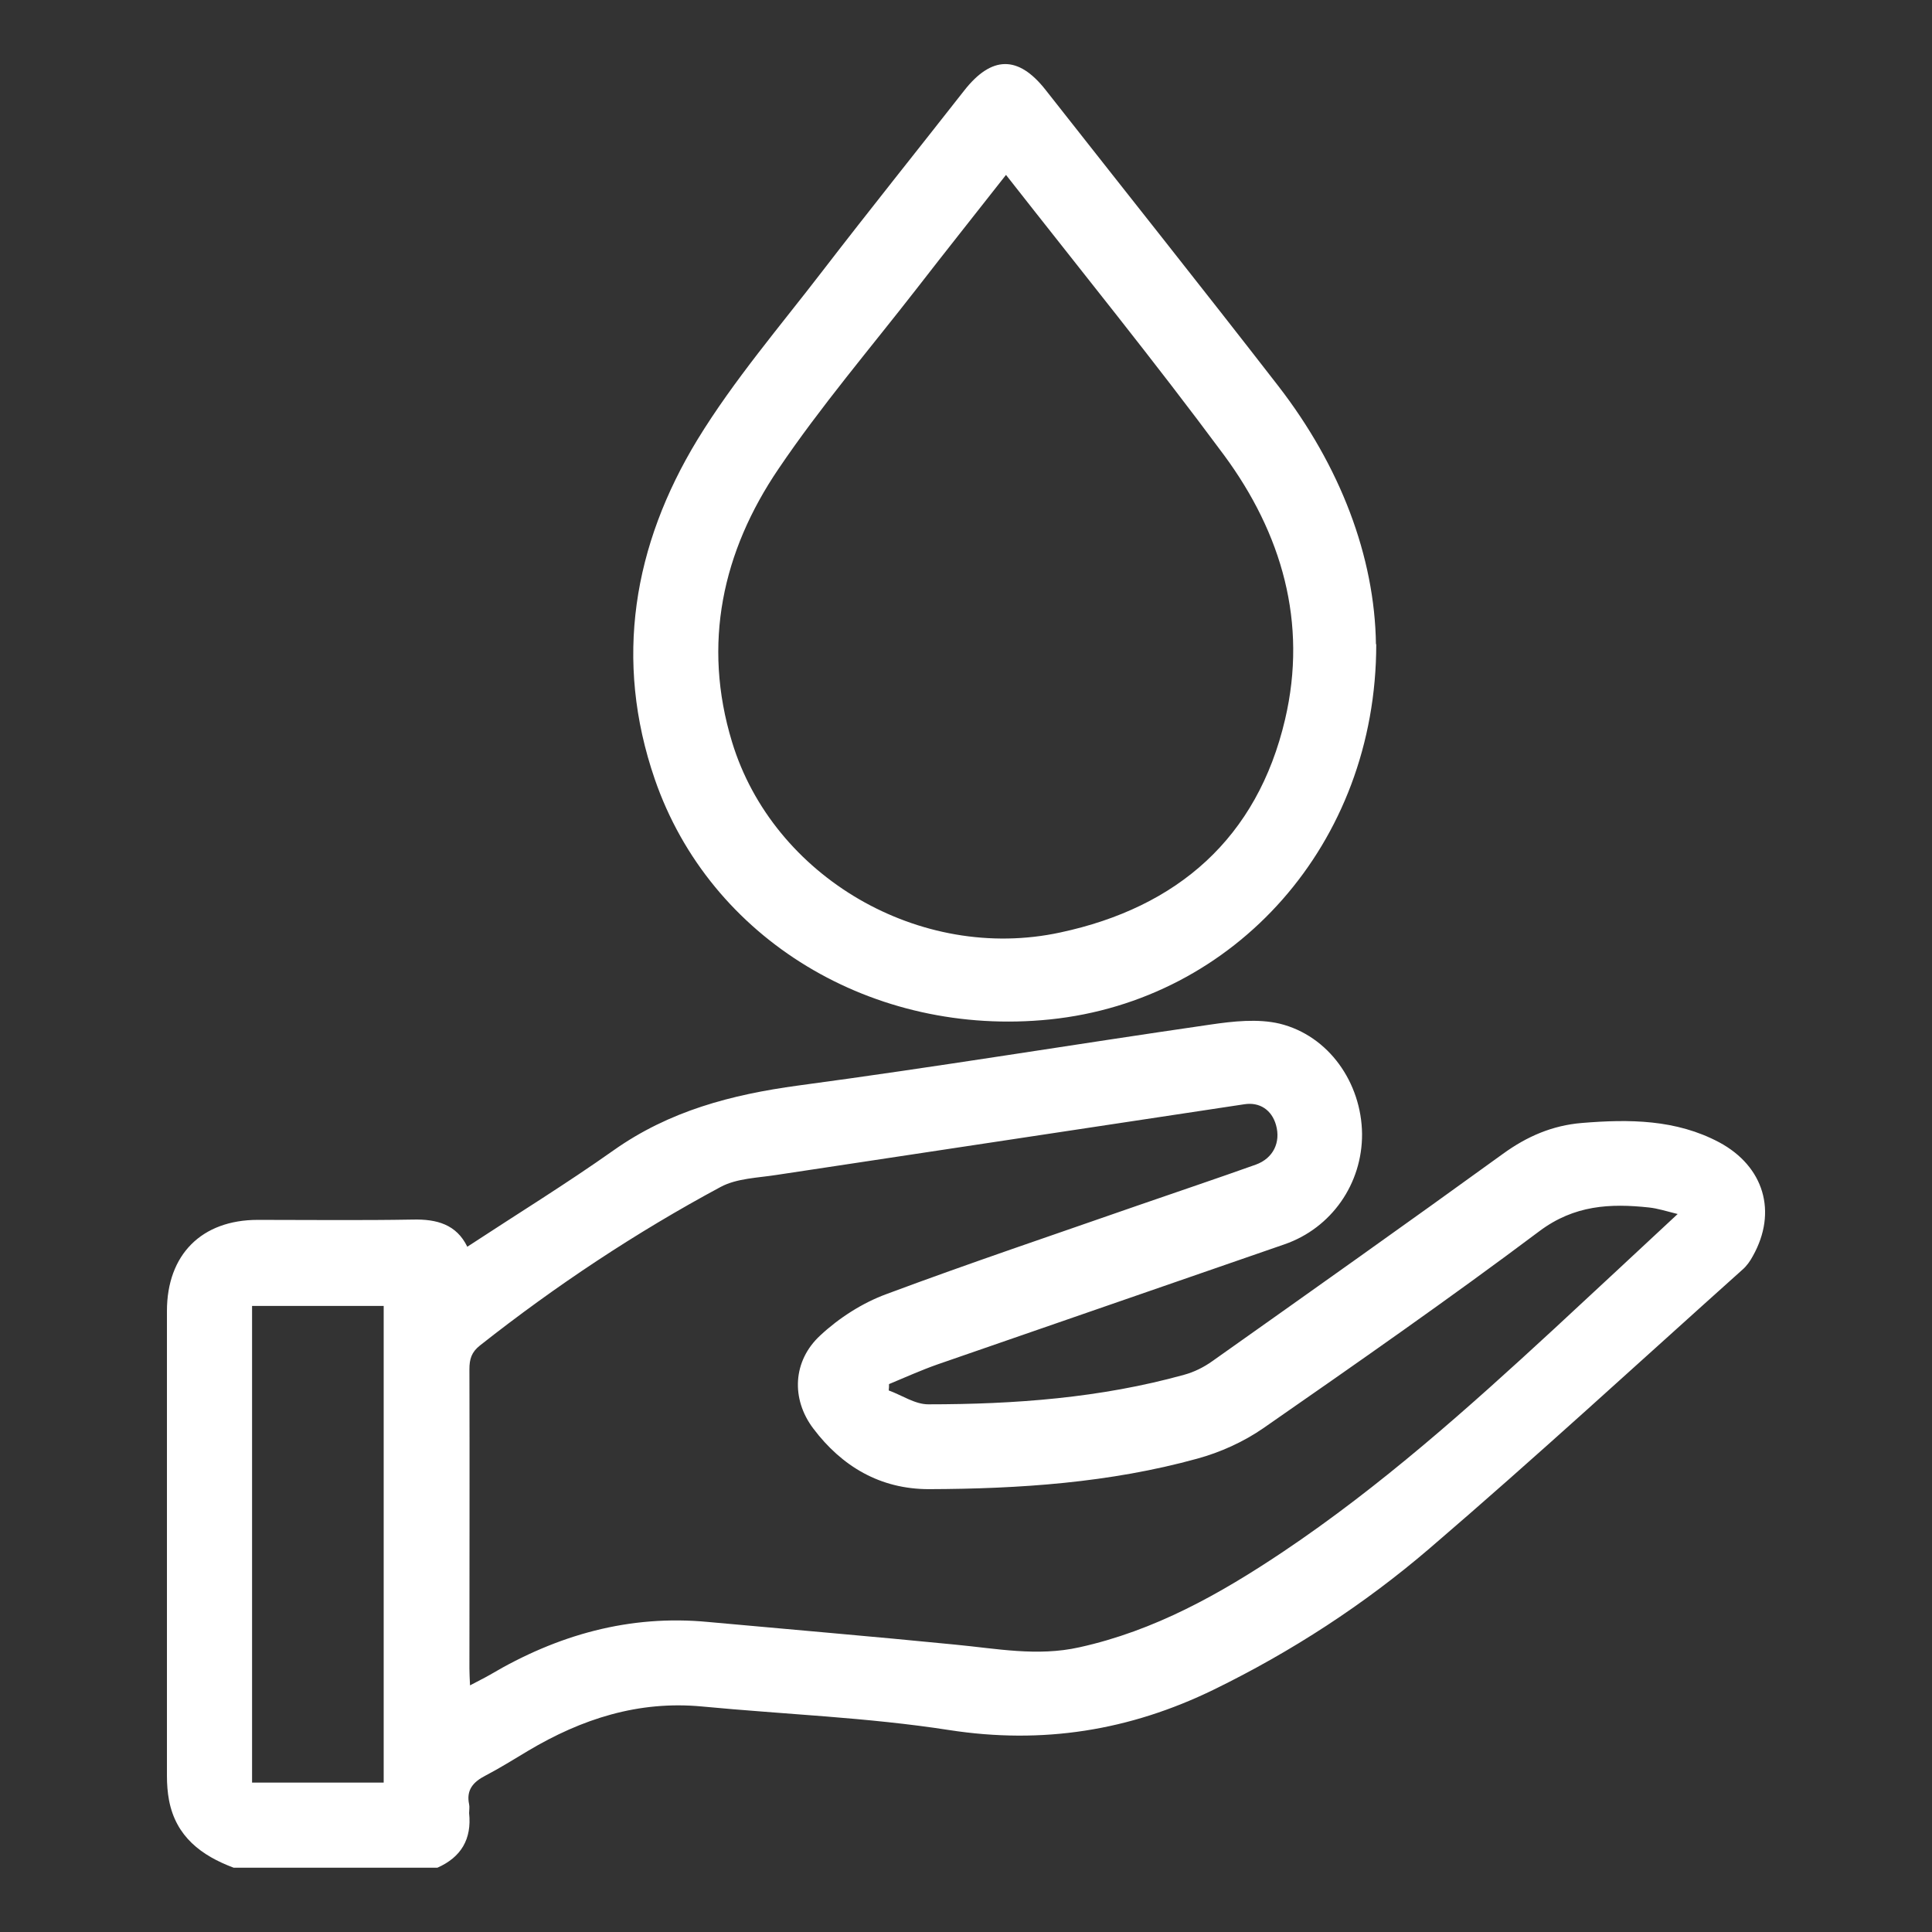
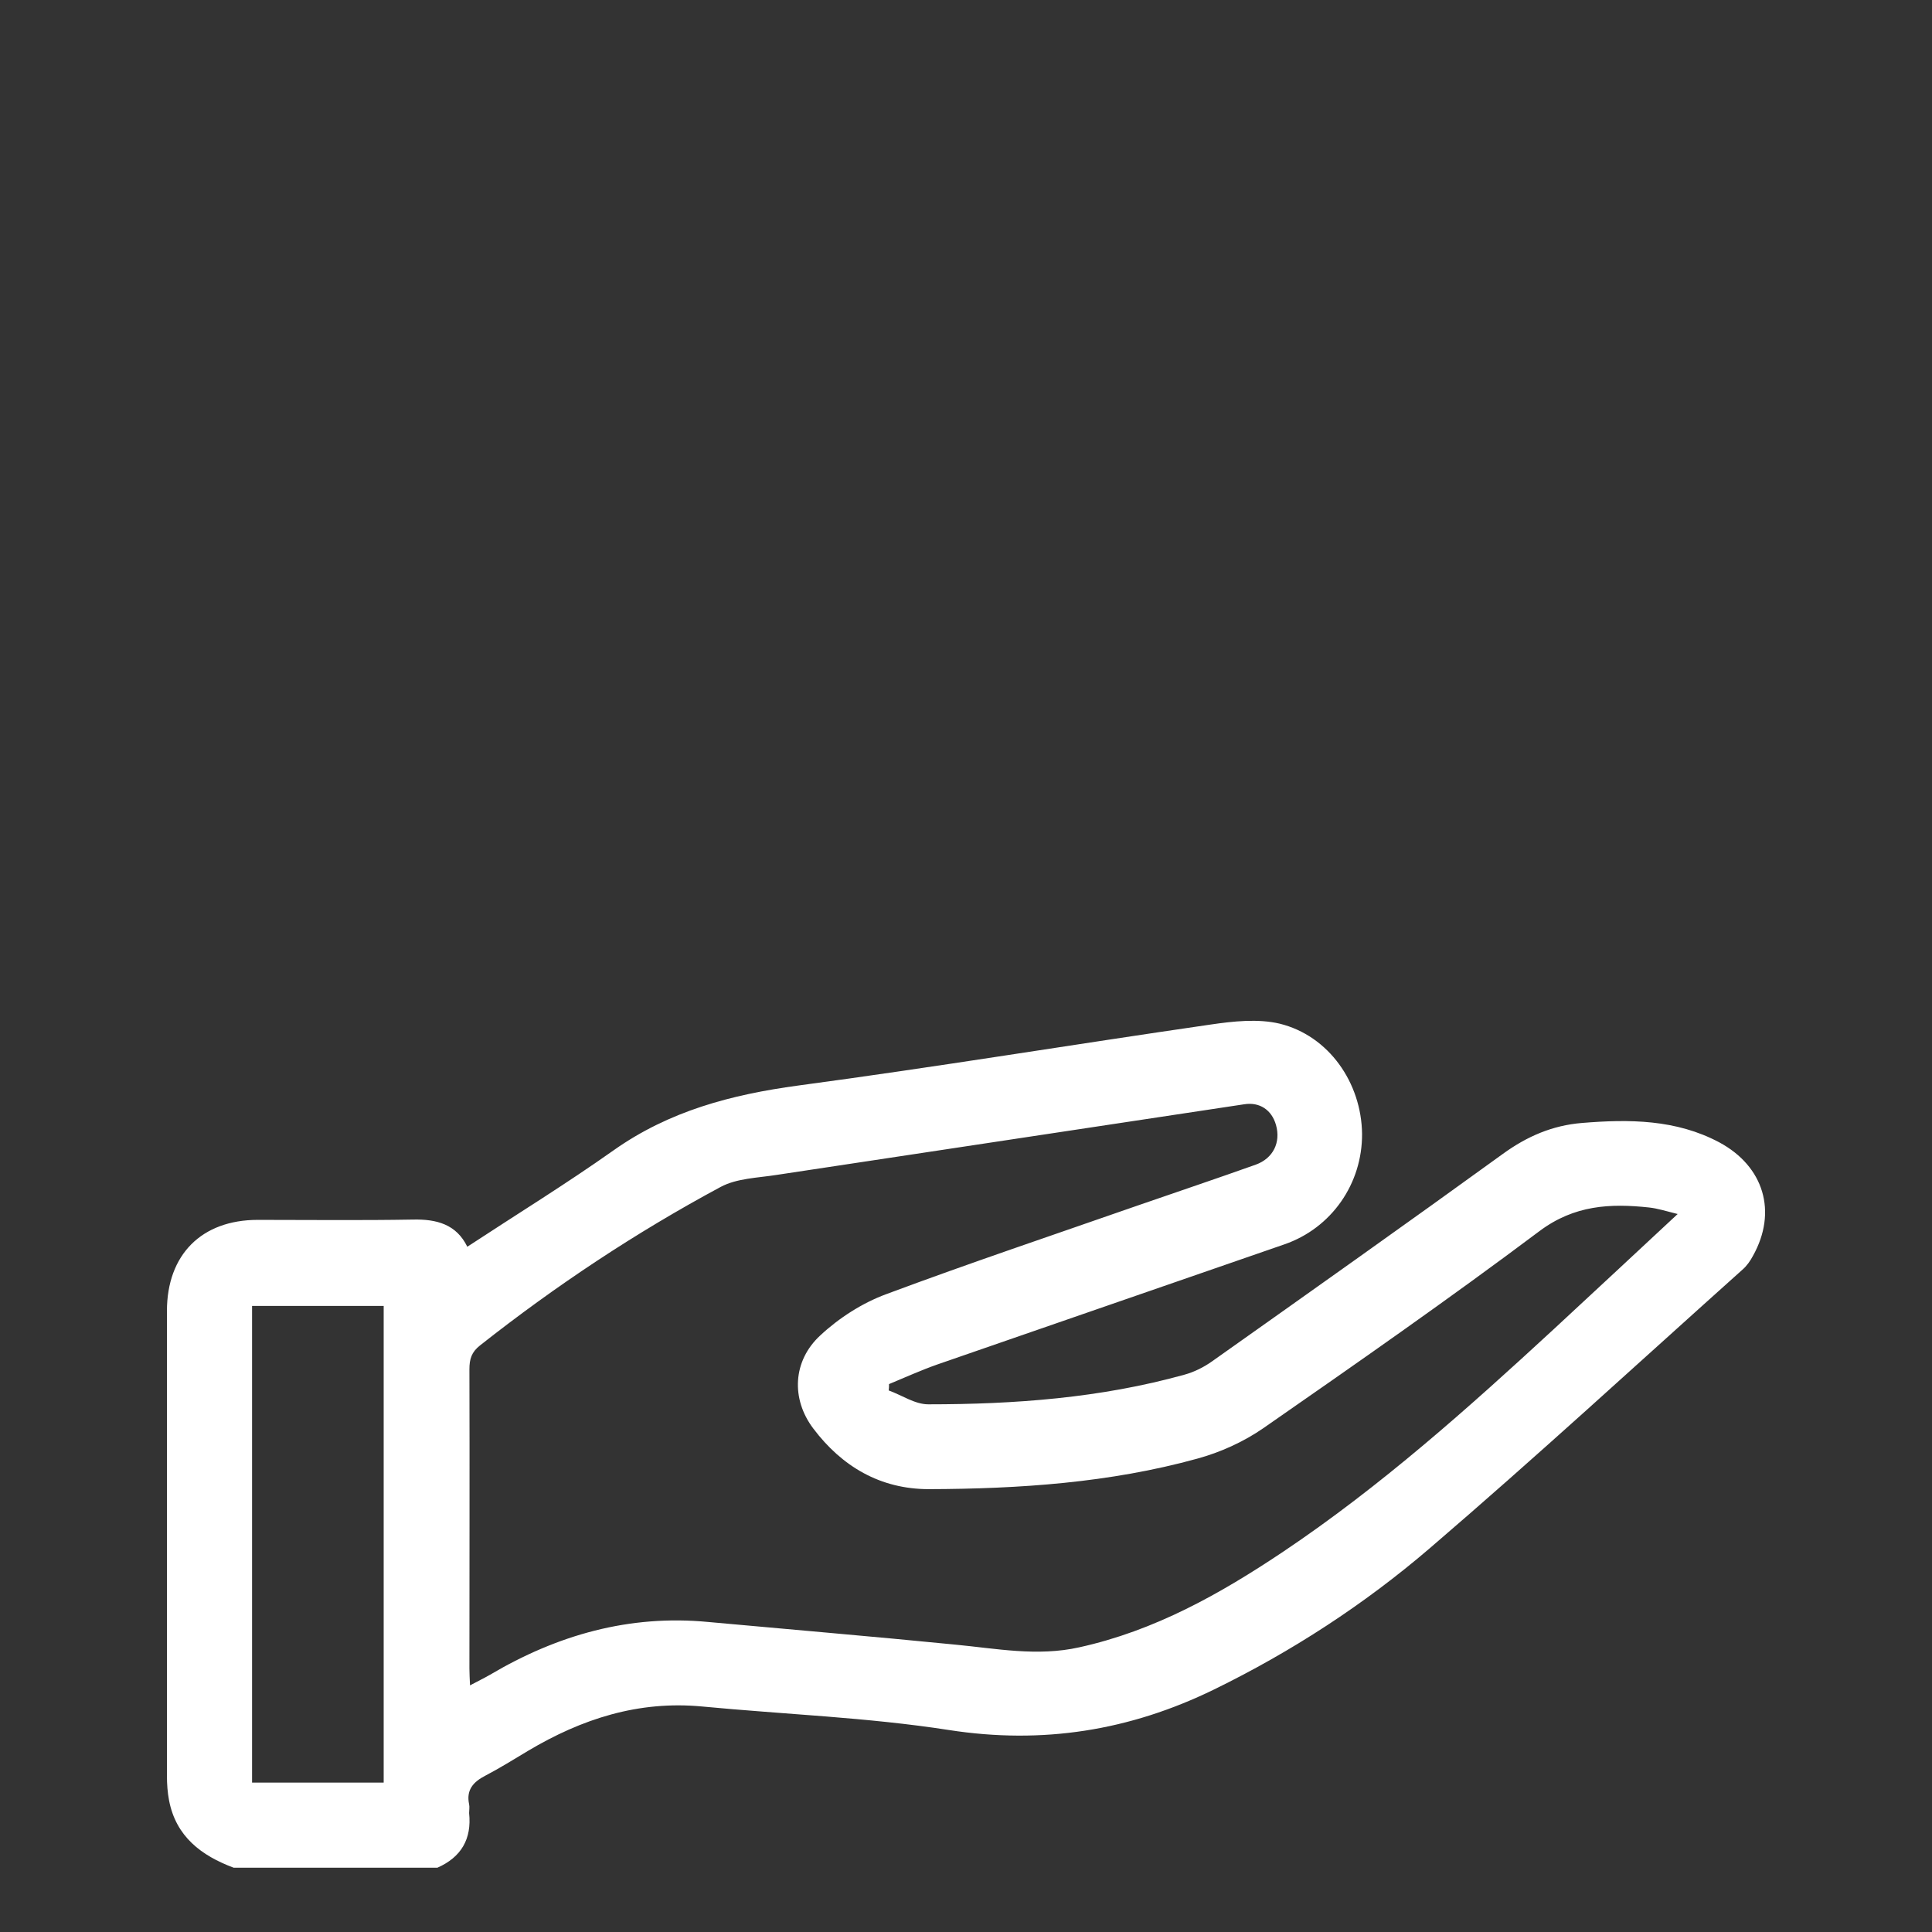
<svg xmlns="http://www.w3.org/2000/svg" id="Capa_1" data-name="Capa 1" viewBox="0 0 64 64">
  <rect x="0" y="0" width="64" height="64" fill="#333333" stroke="none" />
  <defs>
    <style> .cls-1 { fill: #fff; } </style>
  </defs>
  <path class="cls-1" d="m7.74,61.87c-1.07-.4-1.91-1.03-2.14-2.23-.05-.26-.07-.54-.07-.81,0-5.13,0-10.27,0-15.4,0-1.87,1.15-3.02,3.01-3.02,1.71,0,3.42.02,5.13-.01.8-.02,1.45.16,1.81.9,1.63-1.07,3.27-2.08,4.84-3.19,1.85-1.31,3.91-1.85,6.12-2.15,4.56-.61,9.1-1.36,13.66-2.02.75-.11,1.57-.2,2.29-.03,1.63.4,2.71,1.96,2.73,3.65.01,1.65-1.01,3.12-2.57,3.66-3.83,1.33-7.67,2.65-11.5,3.98-.54.19-1.07.43-1.6.65,0,.07,0,.14-.01.21.44.16.87.46,1.31.46,2.86,0,5.71-.21,8.48-.98.33-.09.65-.25.93-.45,3.22-2.28,6.44-4.56,9.63-6.87.8-.58,1.64-.94,2.61-1.02,1.57-.13,3.12-.12,4.55.64,1.49.8,1.93,2.31,1.12,3.76-.09.17-.21.34-.35.46-3.45,3.09-6.85,6.22-10.36,9.23-2.17,1.86-4.57,3.42-7.15,4.68-2.79,1.36-5.67,1.82-8.77,1.34-2.7-.42-5.45-.52-8.18-.78-2.11-.2-3.99.41-5.77,1.47-.47.28-.93.57-1.41.82-.41.21-.64.48-.54.95.02.09,0,.19,0,.29.09.86-.26,1.46-1.05,1.81h-6.77Zm47.85-21.65c-.4-.1-.68-.19-.96-.22-1.29-.14-2.48-.08-3.63.78-3,2.25-6.07,4.39-9.15,6.53-.65.45-1.42.8-2.19,1.01-2.9.8-5.89,1-8.89,1.01-1.61,0-2.88-.75-3.83-2.01-.74-.98-.68-2.24.23-3.08.62-.58,1.4-1.08,2.19-1.37,2.76-1.03,5.56-1.97,8.34-2.94,1.3-.45,2.61-.89,3.9-1.35.58-.21.83-.74.67-1.31-.14-.5-.54-.77-1.05-.69-5.16.78-10.33,1.56-15.49,2.34-.63.1-1.32.11-1.86.4-2.81,1.51-5.46,3.27-7.97,5.25-.28.22-.35.45-.35.79.01,3.3,0,6.61,0,9.91,0,.16.01.33.02.56.26-.14.47-.24.66-.35,2.23-1.32,4.62-2,7.23-1.75,2.73.25,5.46.48,8.18.75,1.37.13,2.72.4,4.11.09,2.5-.55,4.67-1.77,6.76-3.17,3.22-2.16,6.11-4.74,8.95-7.36,1.34-1.24,2.67-2.48,4.11-3.82ZM12.71,59.05v-15.79h-4.36v15.79h4.36Z" />
-   <path class="cls-1" d="m45.59,21.34c0,6.62-4.69,11.8-10.81,12.43-5.85.6-11.26-2.65-13.09-7.96-1.36-3.95-.71-7.75,1.41-11.24,1.21-1.98,2.74-3.76,4.16-5.61,1.54-2,3.12-3.97,4.68-5.96.91-1.16,1.79-1.17,2.69-.03,2.57,3.27,5.16,6.52,7.71,9.81,2.06,2.66,3.2,5.66,3.24,8.56Zm-12.27-15.54c-1.02,1.3-2,2.53-2.96,3.77-1.54,1.98-3.17,3.89-4.57,5.96-1.86,2.74-2.53,5.8-1.54,9.05,1.36,4.47,6.23,7.31,10.87,6.31,3.89-.83,6.53-3.13,7.45-7.06.75-3.2-.11-6.16-2.02-8.75-2.31-3.12-4.76-6.14-7.22-9.28Z" />
</svg>